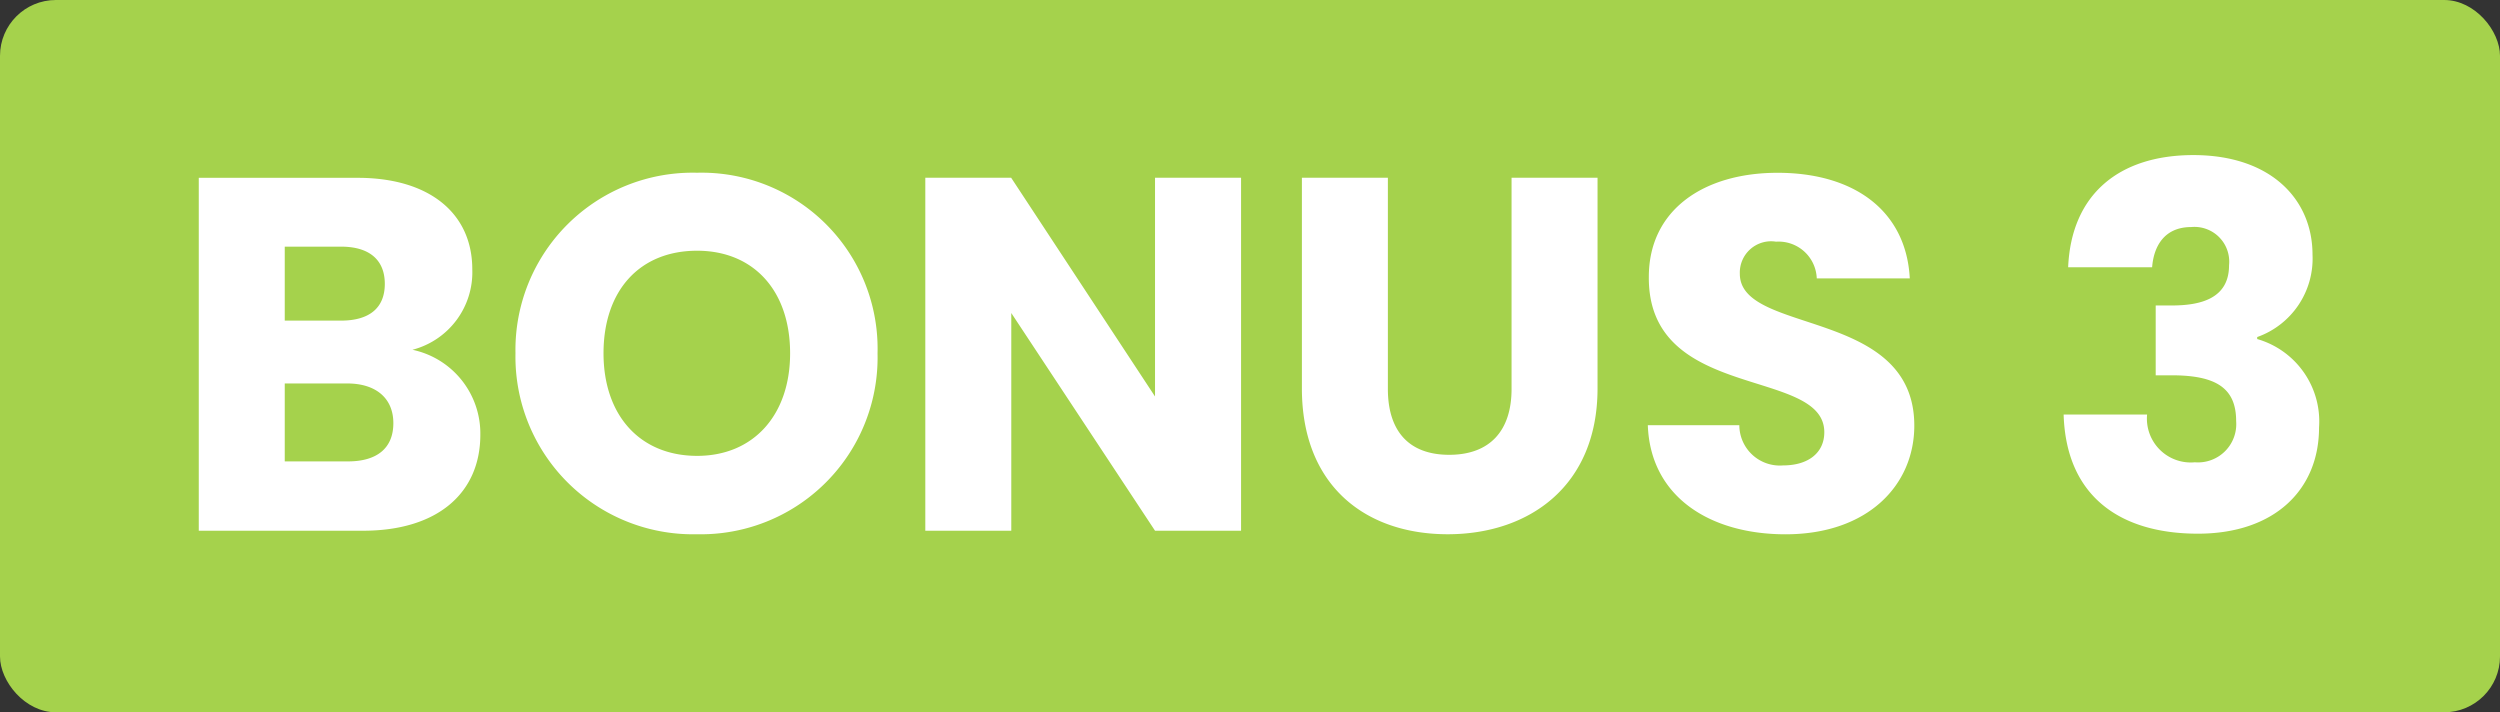
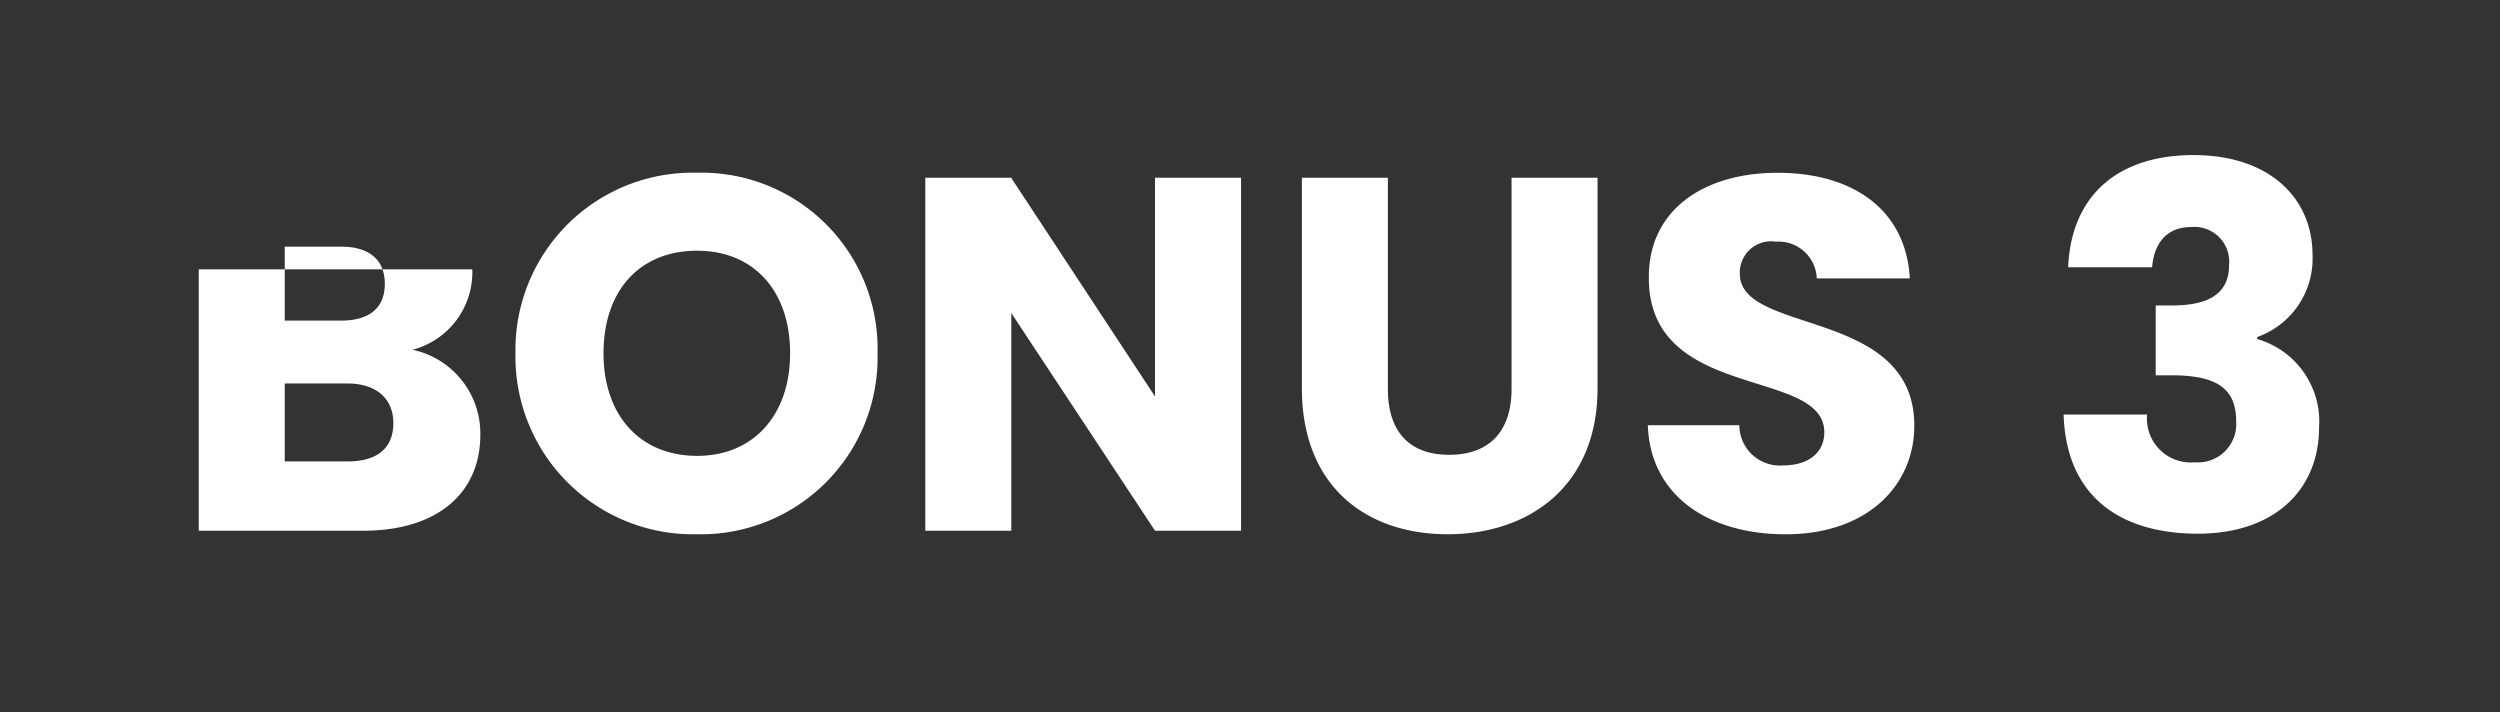
<svg xmlns="http://www.w3.org/2000/svg" width="179" height="51" viewBox="0 0 179 51">
  <rect x="0" y="0" width="179" height="51" fill="#333333" stroke="none" />
  <g id="Group_26442" data-name="Group 26442" transform="translate(-866 -12384)">
-     <rect id="Rectangle_23516" data-name="Rectangle 23516" width="179" height="51" rx="4" transform="translate(866 12384)" fill="#a5d24c" />
-     <path id="Path_13194" data-name="Path 13194" d="M16.164-7.7c0,1.8-1.188,2.736-3.24,2.736H8.388v-5.58h4.464C14.9-10.548,16.164-9.5,16.164-7.7Zm-.612-9.972c0,1.728-1.116,2.628-3.132,2.628H8.388V-20.34H12.42C14.436-20.34,15.552-19.4,15.552-17.676Zm6.84,10.8a6.128,6.128,0,0,0-4.86-6.084,5.734,5.734,0,0,0,4.284-5.76c0-4-3.06-6.552-8.208-6.552H2.232V0H14C19.332,0,22.392-2.7,22.392-6.876Zm28.44-5.832A12.6,12.6,0,0,0,37.908-25.632a12.684,12.684,0,0,0-13,12.924,12.714,12.714,0,0,0,13,12.96A12.655,12.655,0,0,0,50.832-12.708Zm-19.62,0c0-4.5,2.592-7.344,6.7-7.344,4.032,0,6.66,2.844,6.66,7.344,0,4.428-2.628,7.344-6.66,7.344C33.8-5.364,31.212-8.28,31.212-12.708ZM70.7-25.272v15.66l-10.3-15.66H54.252V0h6.156V-15.588L70.7,0H76.86V-25.272ZM81.216-10.188c0,6.984,4.572,10.44,10.44,10.44,5.832,0,10.728-3.456,10.728-10.44V-25.272H96.228v15.12c0,2.988-1.548,4.716-4.464,4.716s-4.392-1.728-4.392-4.716v-15.12H81.216Zm43.848,2.664c0-8.46-12.492-6.48-12.492-10.872a2.24,2.24,0,0,1,2.592-2.3,2.736,2.736,0,0,1,2.916,2.628h6.66c-.252-4.824-3.96-7.56-9.468-7.56-5.292,0-9.216,2.664-9.216,7.452-.072,8.964,12.564,6.444,12.564,11.124,0,1.476-1.152,2.376-2.952,2.376a2.9,2.9,0,0,1-3.132-2.88h-6.552c.18,5.112,4.428,7.812,9.864,7.812C121.752.252,125.064-3.276,125.064-7.524Zm11.016-11.34h6.012c.108-1.44.828-2.88,2.808-2.88a2.49,2.49,0,0,1,2.7,2.736c0,2.376-2.016,2.88-4.1,2.88h-1.152v5H143.5c3.2,0,4.608.936,4.608,3.276A2.741,2.741,0,0,1,145.152-4.9a3.141,3.141,0,0,1-3.42-3.42h-5.976c.18,5.94,4.14,8.532,9.612,8.532,5.508,0,8.676-3.168,8.676-7.6a6.14,6.14,0,0,0-4.428-6.336v-.144a5.958,5.958,0,0,0,3.96-5.9c0-3.96-2.988-7.128-8.532-7.128C139.68-26.892,136.3-24.048,136.08-18.864Z" transform="translate(878 12422)" fill="#fff" />
+     <path id="Path_13194" data-name="Path 13194" d="M16.164-7.7c0,1.8-1.188,2.736-3.24,2.736H8.388v-5.58h4.464C14.9-10.548,16.164-9.5,16.164-7.7Zm-.612-9.972c0,1.728-1.116,2.628-3.132,2.628H8.388V-20.34H12.42C14.436-20.34,15.552-19.4,15.552-17.676Zm6.84,10.8a6.128,6.128,0,0,0-4.86-6.084,5.734,5.734,0,0,0,4.284-5.76H2.232V0H14C19.332,0,22.392-2.7,22.392-6.876Zm28.44-5.832A12.6,12.6,0,0,0,37.908-25.632a12.684,12.684,0,0,0-13,12.924,12.714,12.714,0,0,0,13,12.96A12.655,12.655,0,0,0,50.832-12.708Zm-19.62,0c0-4.5,2.592-7.344,6.7-7.344,4.032,0,6.66,2.844,6.66,7.344,0,4.428-2.628,7.344-6.66,7.344C33.8-5.364,31.212-8.28,31.212-12.708ZM70.7-25.272v15.66l-10.3-15.66H54.252V0h6.156V-15.588L70.7,0H76.86V-25.272ZM81.216-10.188c0,6.984,4.572,10.44,10.44,10.44,5.832,0,10.728-3.456,10.728-10.44V-25.272H96.228v15.12c0,2.988-1.548,4.716-4.464,4.716s-4.392-1.728-4.392-4.716v-15.12H81.216Zm43.848,2.664c0-8.46-12.492-6.48-12.492-10.872a2.24,2.24,0,0,1,2.592-2.3,2.736,2.736,0,0,1,2.916,2.628h6.66c-.252-4.824-3.96-7.56-9.468-7.56-5.292,0-9.216,2.664-9.216,7.452-.072,8.964,12.564,6.444,12.564,11.124,0,1.476-1.152,2.376-2.952,2.376a2.9,2.9,0,0,1-3.132-2.88h-6.552c.18,5.112,4.428,7.812,9.864,7.812C121.752.252,125.064-3.276,125.064-7.524Zm11.016-11.34h6.012c.108-1.44.828-2.88,2.808-2.88a2.49,2.49,0,0,1,2.7,2.736c0,2.376-2.016,2.88-4.1,2.88h-1.152v5H143.5c3.2,0,4.608.936,4.608,3.276A2.741,2.741,0,0,1,145.152-4.9a3.141,3.141,0,0,1-3.42-3.42h-5.976c.18,5.94,4.14,8.532,9.612,8.532,5.508,0,8.676-3.168,8.676-7.6a6.14,6.14,0,0,0-4.428-6.336v-.144a5.958,5.958,0,0,0,3.96-5.9c0-3.96-2.988-7.128-8.532-7.128C139.68-26.892,136.3-24.048,136.08-18.864Z" transform="translate(878 12422)" fill="#fff" />
  </g>
</svg>